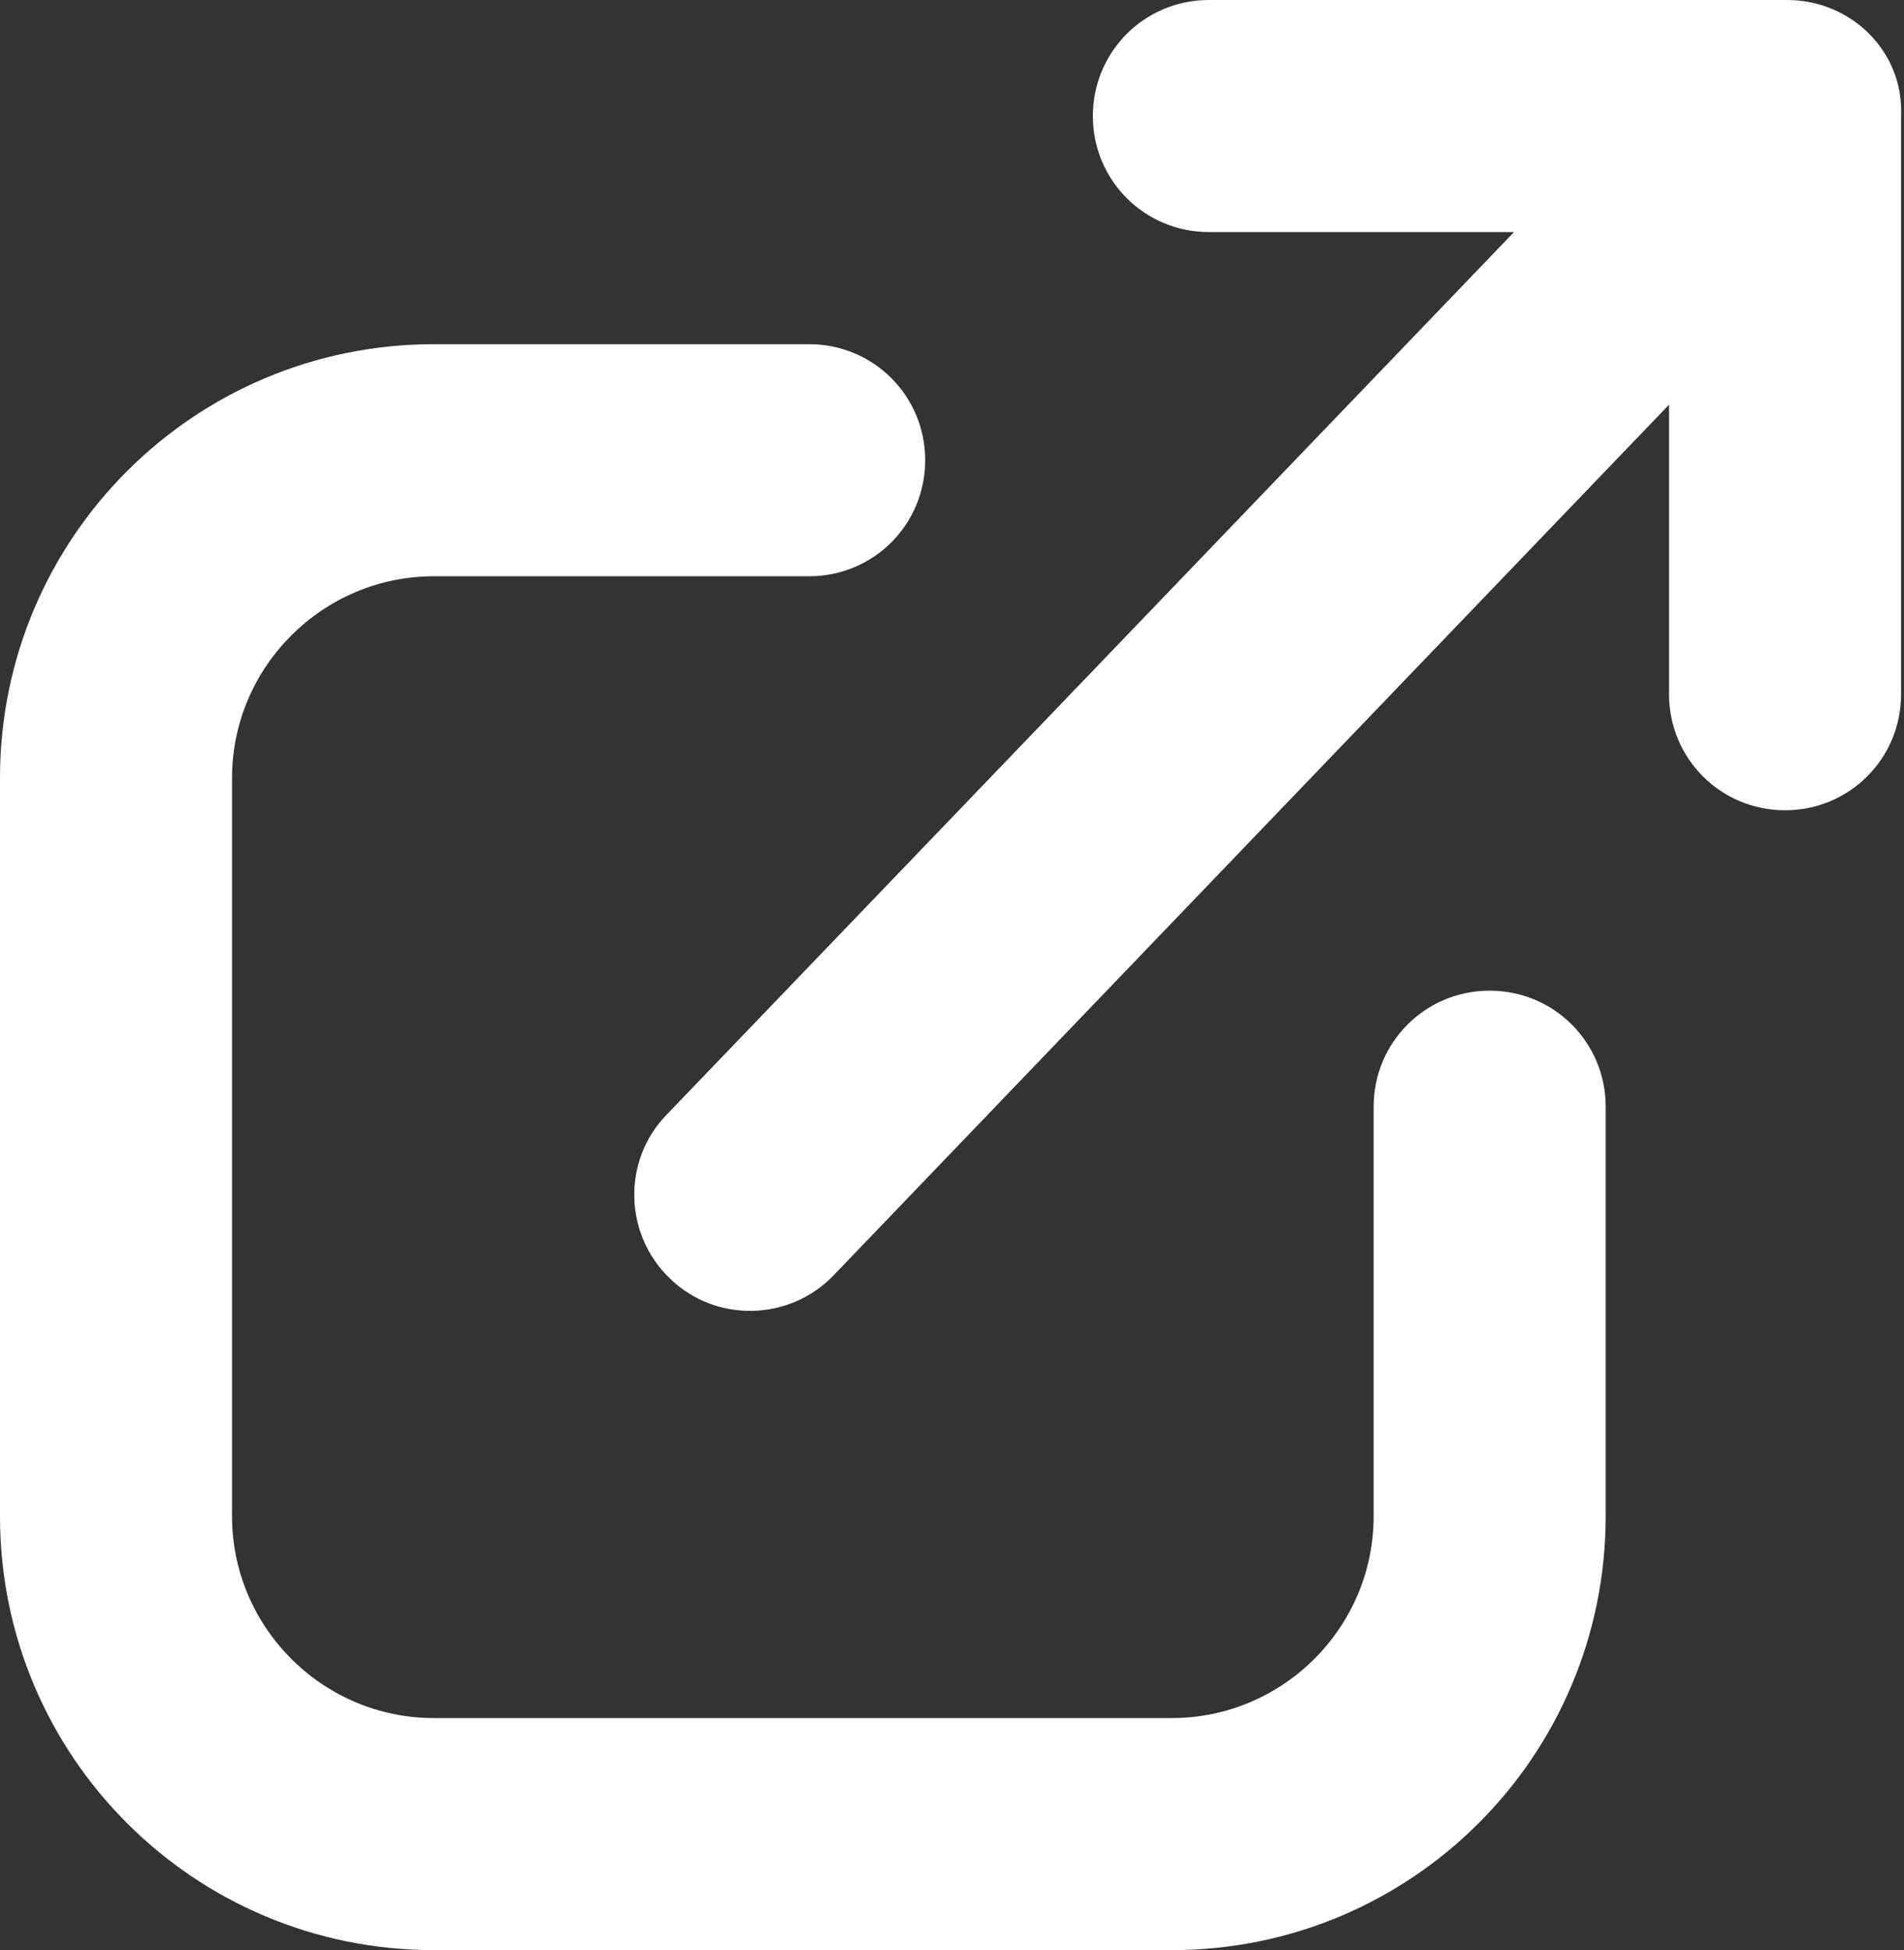
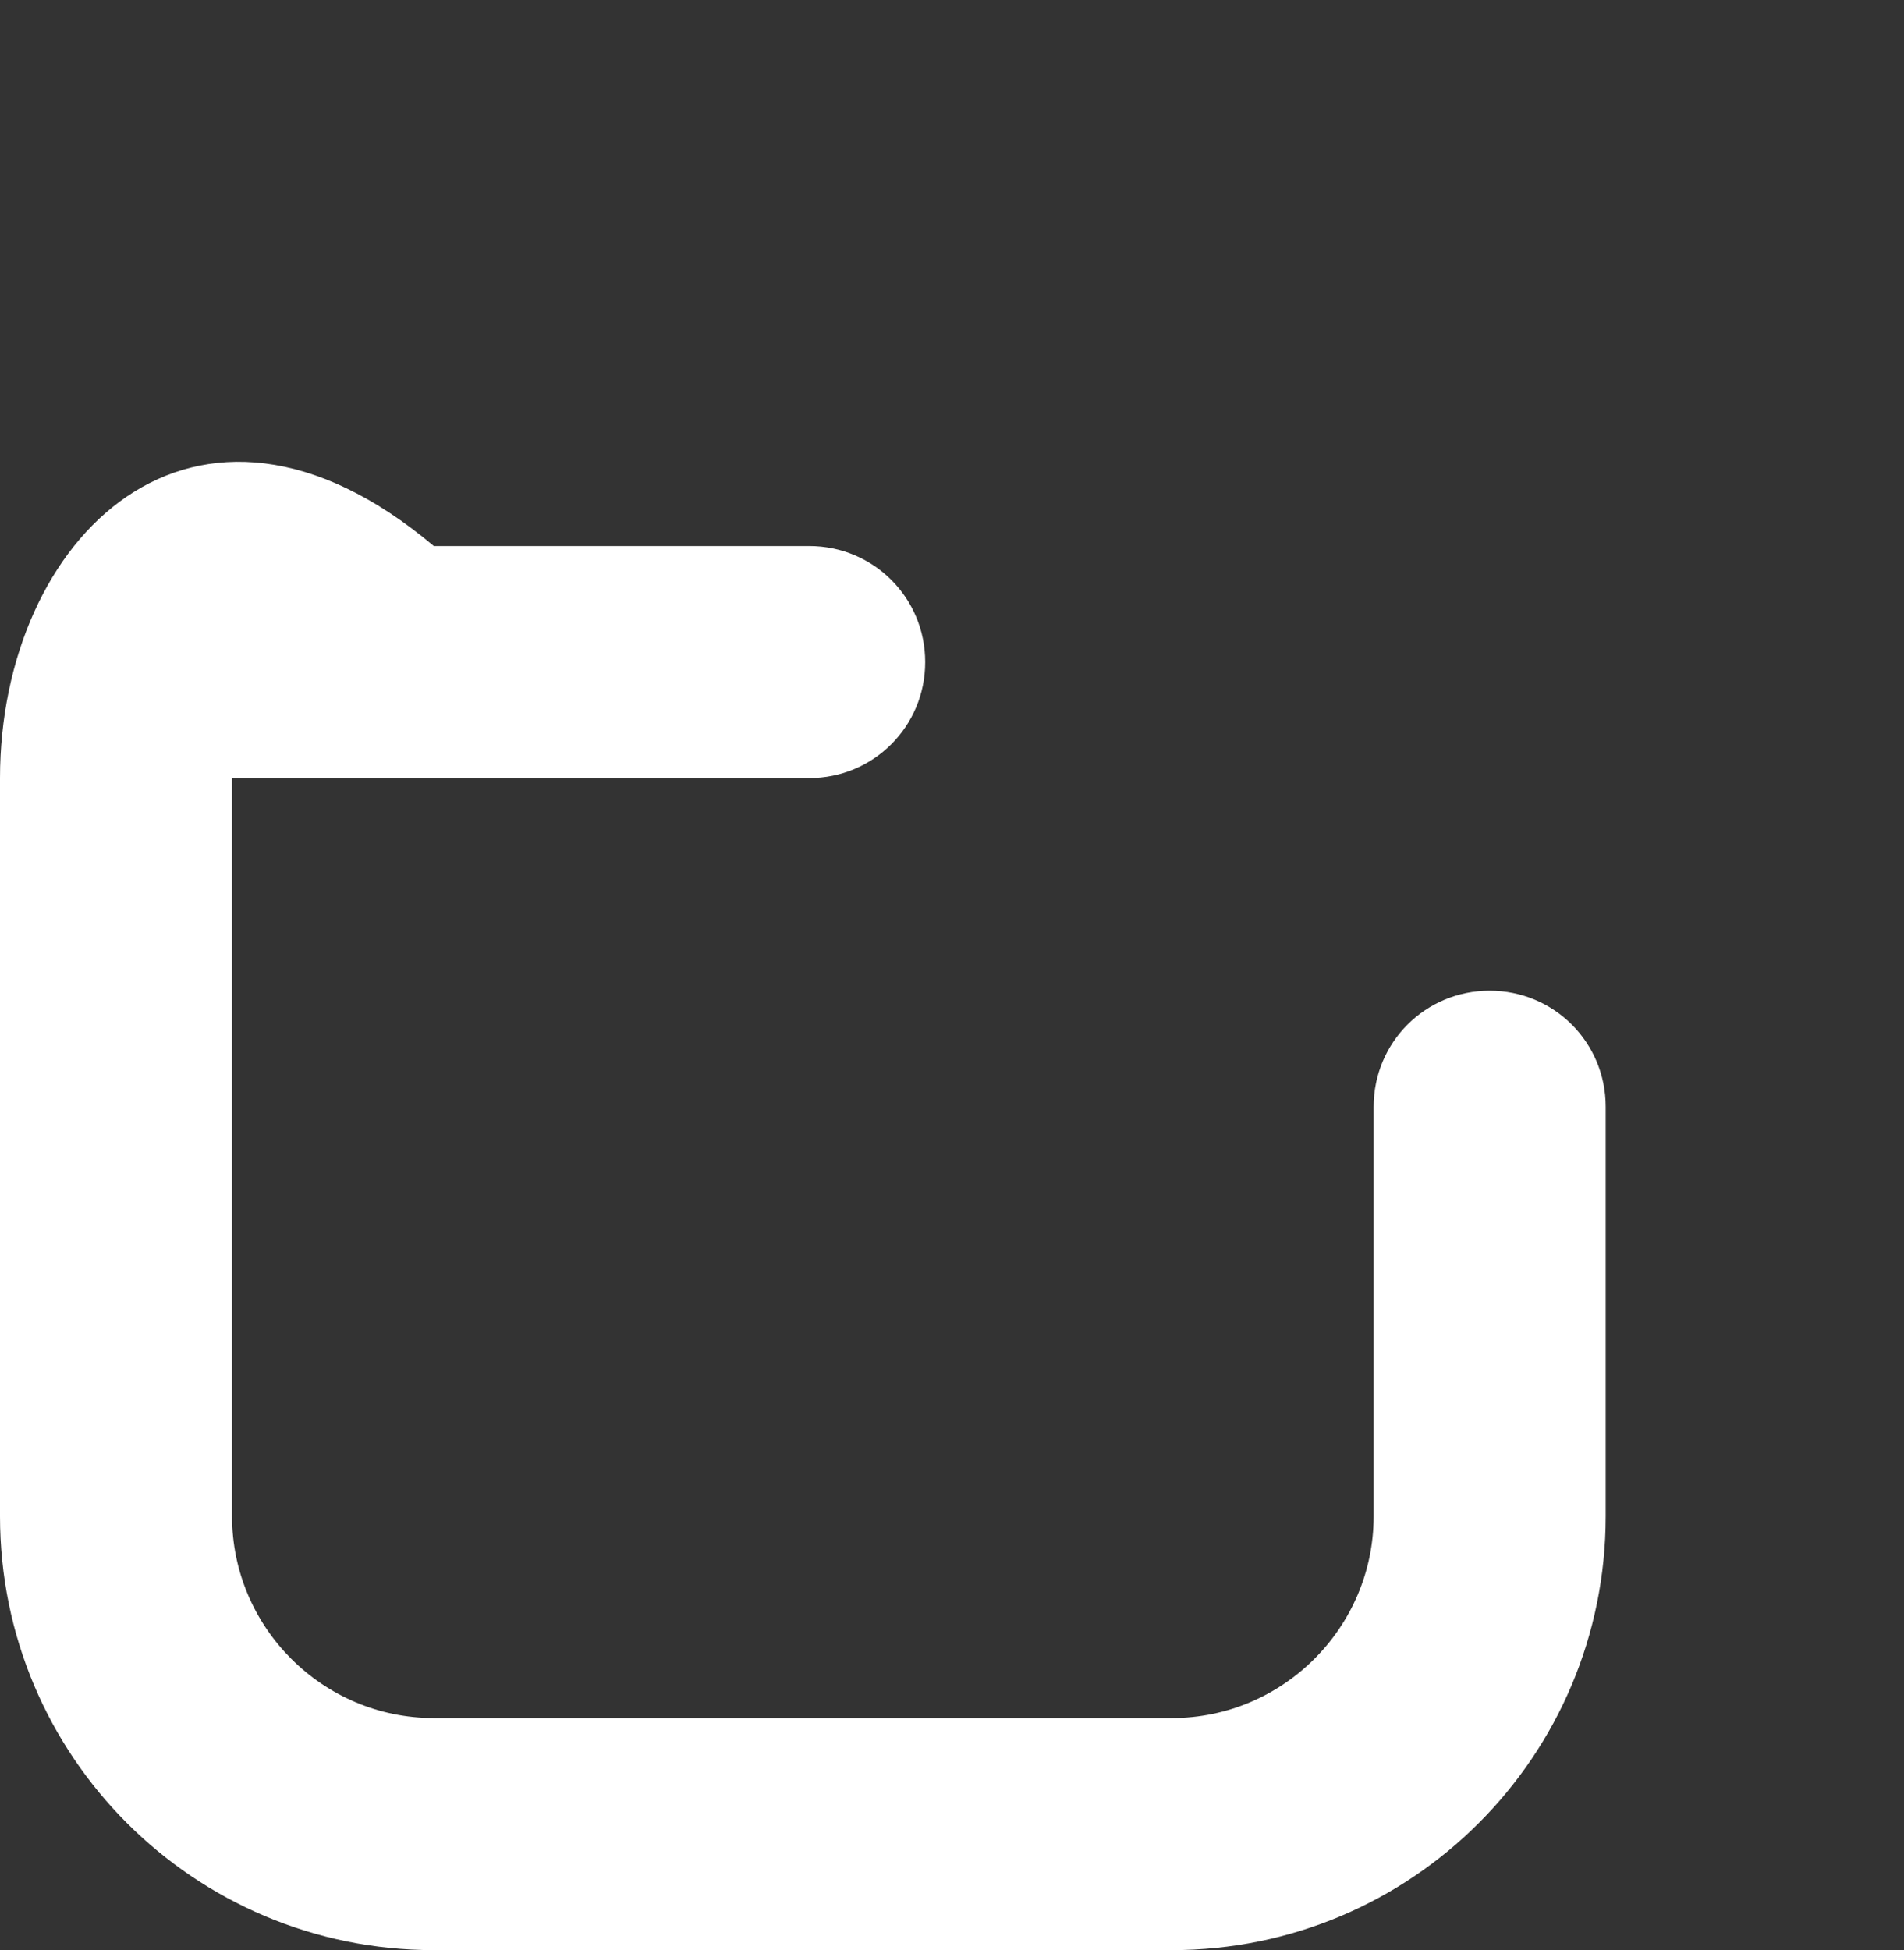
<svg xmlns="http://www.w3.org/2000/svg" version="1.1" id="Warstwa_1" x="0" y="0" viewBox="0 0 195.3 200" xml:space="preserve">
  <rect x="0" y="0" width="195.3" height="200" fill="#333333" stroke="none" />
  <style>.st0{fill:#fff}</style>
-   <path class="st0" d="M140.9 113.5v42c0 11.4-9.3 20.7-20.7 20.7H44.5c-11.4 0-20.7-9.3-20.7-20.7V79.8c0-11.4 9.3-20.7 20.7-20.7H83c6.6 0 11.9-5.3 11.9-11.9 0-6.6-5.3-11.9-11.9-11.9H44.5C19.9 35.3 0 55.2 0 79.8v75.7C0 180.1 19.9 200 44.5 200h75.7c24.6 0 44.5-19.9 44.5-44.5v-42c0-6.6-5.3-11.9-11.9-11.9-6.6 0-11.9 5.3-11.9 11.9z" />
-   <path class="st0" d="M183.3 0H124c-6.6 0-11.9 5.3-11.9 11.9 0 6.6 5.3 11.9 11.9 11.9h31.3l-86.9 90.5c-4.6 4.7-4.4 12.3.3 16.8 4.7 4.6 12.3 4.4 16.8-.3l85.7-89.3v29.7c0 6.6 5.3 11.9 11.9 11.9 6.6 0 11.9-5.3 11.9-11.9V11.9c.3-6.6-5.1-11.9-11.7-11.9z" />
+   <path class="st0" d="M140.9 113.5v42c0 11.4-9.3 20.7-20.7 20.7H44.5c-11.4 0-20.7-9.3-20.7-20.7V79.8H83c6.6 0 11.9-5.3 11.9-11.9 0-6.6-5.3-11.9-11.9-11.9H44.5C19.9 35.3 0 55.2 0 79.8v75.7C0 180.1 19.9 200 44.5 200h75.7c24.6 0 44.5-19.9 44.5-44.5v-42c0-6.6-5.3-11.9-11.9-11.9-6.6 0-11.9 5.3-11.9 11.9z" />
</svg>